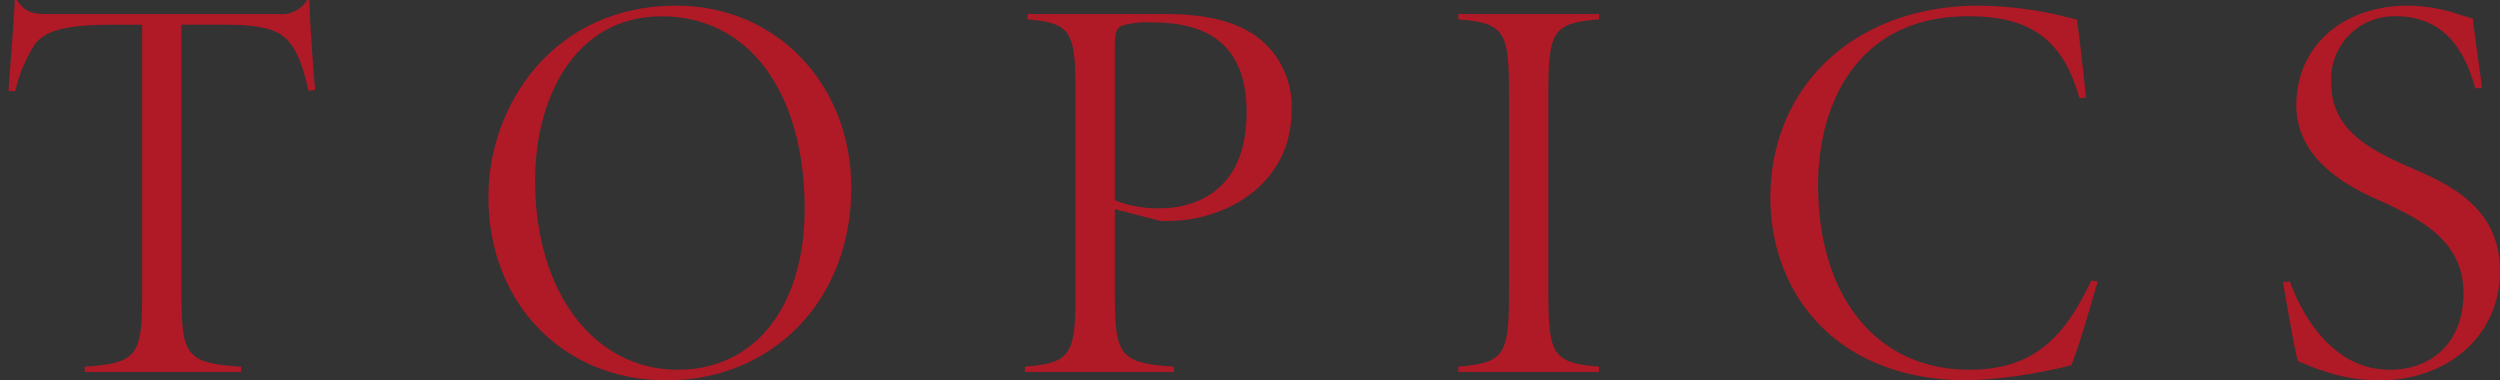
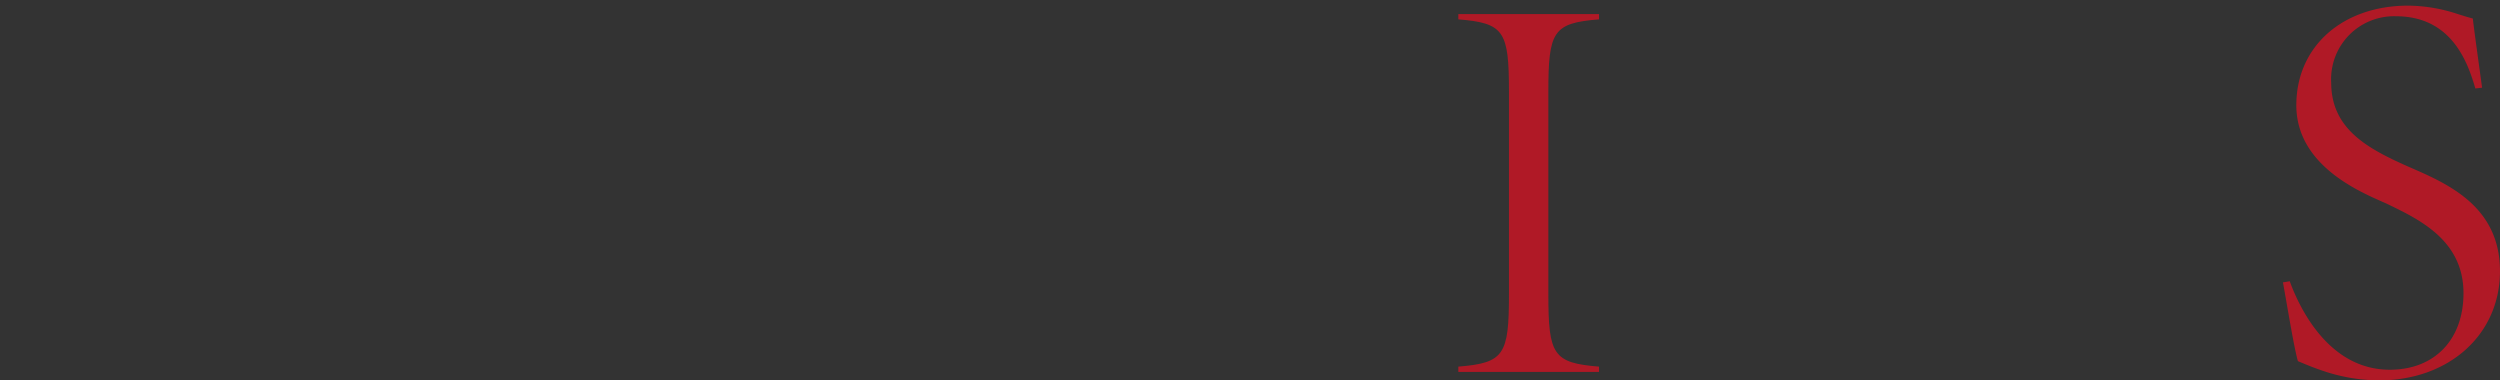
<svg xmlns="http://www.w3.org/2000/svg" id="レイヤー_1" data-name="レイヤー 1" viewBox="0 0 220.378 33.529">
  <rect x="0" y="0" width="220.378" height="33.529" fill="#333333" stroke="none" />
  <defs>
    <style>
      .cls-1 {
        fill: #b01926;
      }

      .cls-2 {
        fill: #fff;
      }
    </style>
  </defs>
  <title>ai-pc-07-title</title>
  <g>
-     <path class="cls-1" d="M410.848,364.967a2.609,2.609,0,0,1-2.494,1.24H388.016c-1.333,0-1.985-.116-2.766-1.24h-.173c-.068,1.521-.2,3.231-.336,5.035-.076.992-.152,2-.22,3h.6a12.807,12.807,0,0,1,1.728-4.132c.839-1.063,2.265-1.722,6.773-1.722H396.3v23.764c0,5.423-.433,6.06-5.06,6.38v.464h13.785v-.463c-4.809-.318-5.258-.952-5.258-6.381V367.144h3.674c3.25,0,4.8.381,5.718,1.407.76.811,1.306,2.142,1.8,4.412l.587-.07c-.215-2.547-.443-5.826-.509-7.925Z" transform="translate(-383.772 -364.967)" />
    <path class="cls-2" d="M383.8,373.325l-.024.373" transform="translate(-383.772 -364.967)" />
-     <path class="cls-1" d="M443.39,365.463c-10.76,0-16.565,8.688-16.565,16.864,0,9.369,6.591,16.169,15.672,16.169,9.455,0,16.318-7.134,16.318-16.963C458.815,372.372,452.184,365.463,443.39,365.463Zm.149,32.1c-7.42,0-12.6-6.855-12.6-16.671,0-7.211,3.452-14.488,11.165-14.488,7.656,0,12.6,6.661,12.6,16.968C454.7,391.988,450.321,397.559,443.539,397.559Z" transform="translate(-383.772 -364.967)" />
-     <path class="cls-1" d="M494.593,368.226c-1.841-1.359-4.467-2.018-8.031-2.018h-12.2v.468c3.815.33,4.217,1.04,4.217,6.375v17.857c0,5.346-.425,6.05-4.465,6.377v.467h13.14v-.463c-4.763-.319-5.209-.953-5.209-6.381v-7.5l4.065,1.043a17.816,17.816,0,0,0,2.145-.1c4.662-.583,9.366-3.785,9.366-9.624A7.617,7.617,0,0,0,494.593,368.226Zm-8.477,15.1a10.2,10.2,0,0,1-3.868-.628l-.2-.094V368.884c0-.914.112-1.48.686-1.672a8.385,8.385,0,0,1,2.641-.266c5.576,0,8.287,2.6,8.287,7.94C493.659,382.713,487.885,383.322,486.116,383.322Z" transform="translate(-383.772 -364.967)" />
    <path class="cls-1" d="M516.789,373.051v17.857c0,5.346-.425,6.05-4.463,6.377v.467h12.4v-.467c-4.04-.327-4.465-1.031-4.465-6.377V373.051c0-5.346.425-6.05,4.465-6.377v-.466h-12.4v.466C516.364,367,516.789,367.705,516.789,373.051Z" transform="translate(-383.772 -364.967)" />
-     <path class="cls-1" d="M544.039,381.285c0-7.2,3.479-14.885,13.246-14.885,5.515,0,8.37,2.1,9.788,7.221l.589-.047c-.072-.631-.139-1.24-.2-1.841-.182-1.656-.353-3.224-.611-5.04-.171-.04-.364-.086-.576-.137a33.162,33.162,0,0,0-8.042-1.092c-10.835,0-18.4,6.975-18.4,16.962,0,8,5.4,16.07,17.459,16.07a43.939,43.939,0,0,0,9.07-1.336c.595-1.467,1.341-4.015,1.945-6.077.138-.472.269-.917.387-1.315l-.576-.068c-2.306,4.859-4.948,7.859-10.775,7.859C549.258,397.559,544.039,391.171,544.039,381.285Z" transform="translate(-383.772 -364.967)" />
    <path class="cls-1" d="M596.251,379.735l-.374-.164c-3.483-1.558-6.607-3.29-6.607-7.314a5.549,5.549,0,0,1,5.707-5.857c4.946,0,6.344,4.121,7,6.367l.593-.071c-.128-.954-.245-1.8-.352-2.574-.188-1.371-.344-2.5-.466-3.527-.375-.088-.791-.222-1.2-.352l-.473-.15a14.262,14.262,0,0,0-4.014-.629c-5.811,0-9.869,3.609-9.869,8.778,0,5.15,5.271,7.486,7.521,8.484.246.109.455.2.615.279,2.784,1.348,6.6,3.195,6.6,7.805,0,4.1-2.551,6.749-6.5,6.749-5.466,0-8.035-5.64-8.815-7.8l-.6.1c.123.678.249,1.4.374,2.116.332,1.9.675,3.863.943,4.827l.115.048c.582.246,1.38.583,2.431.919a15.612,15.612,0,0,0,4.606.728c6.178,0,10.662-4.047,10.662-9.621C604.15,383.182,599.585,381.19,596.251,379.735Z" transform="translate(-383.772 -364.967)" />
  </g>
</svg>